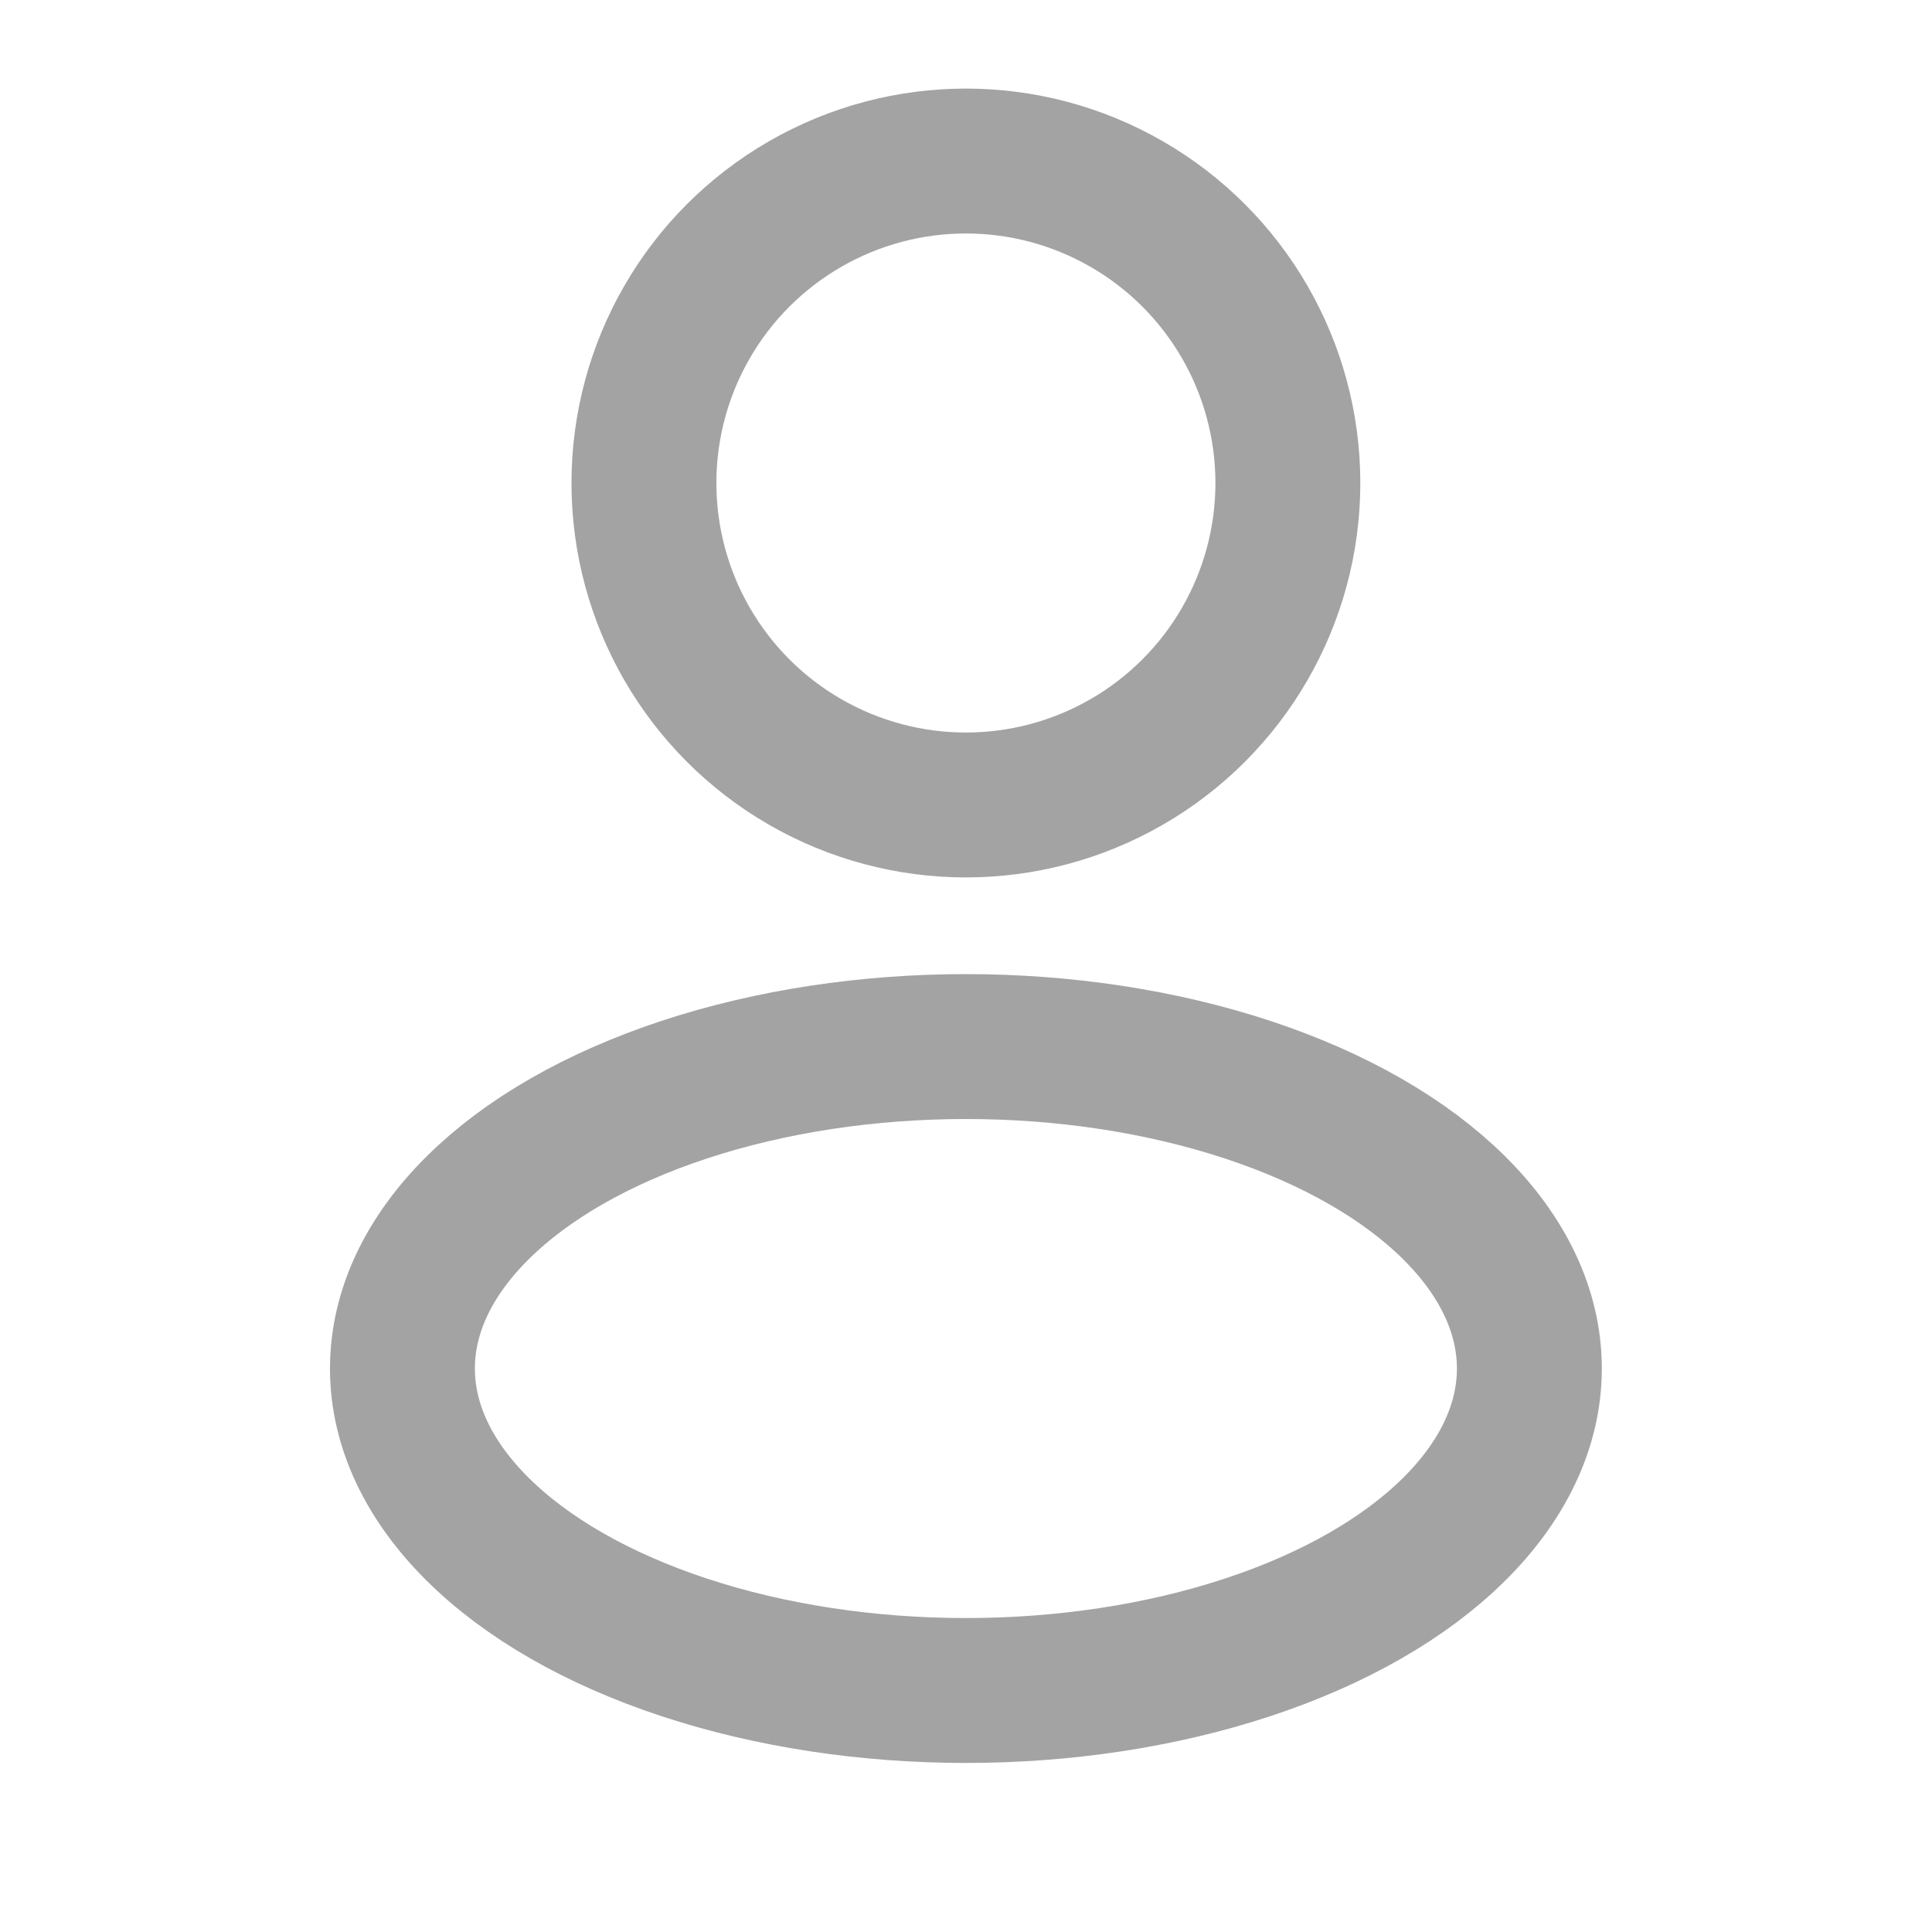
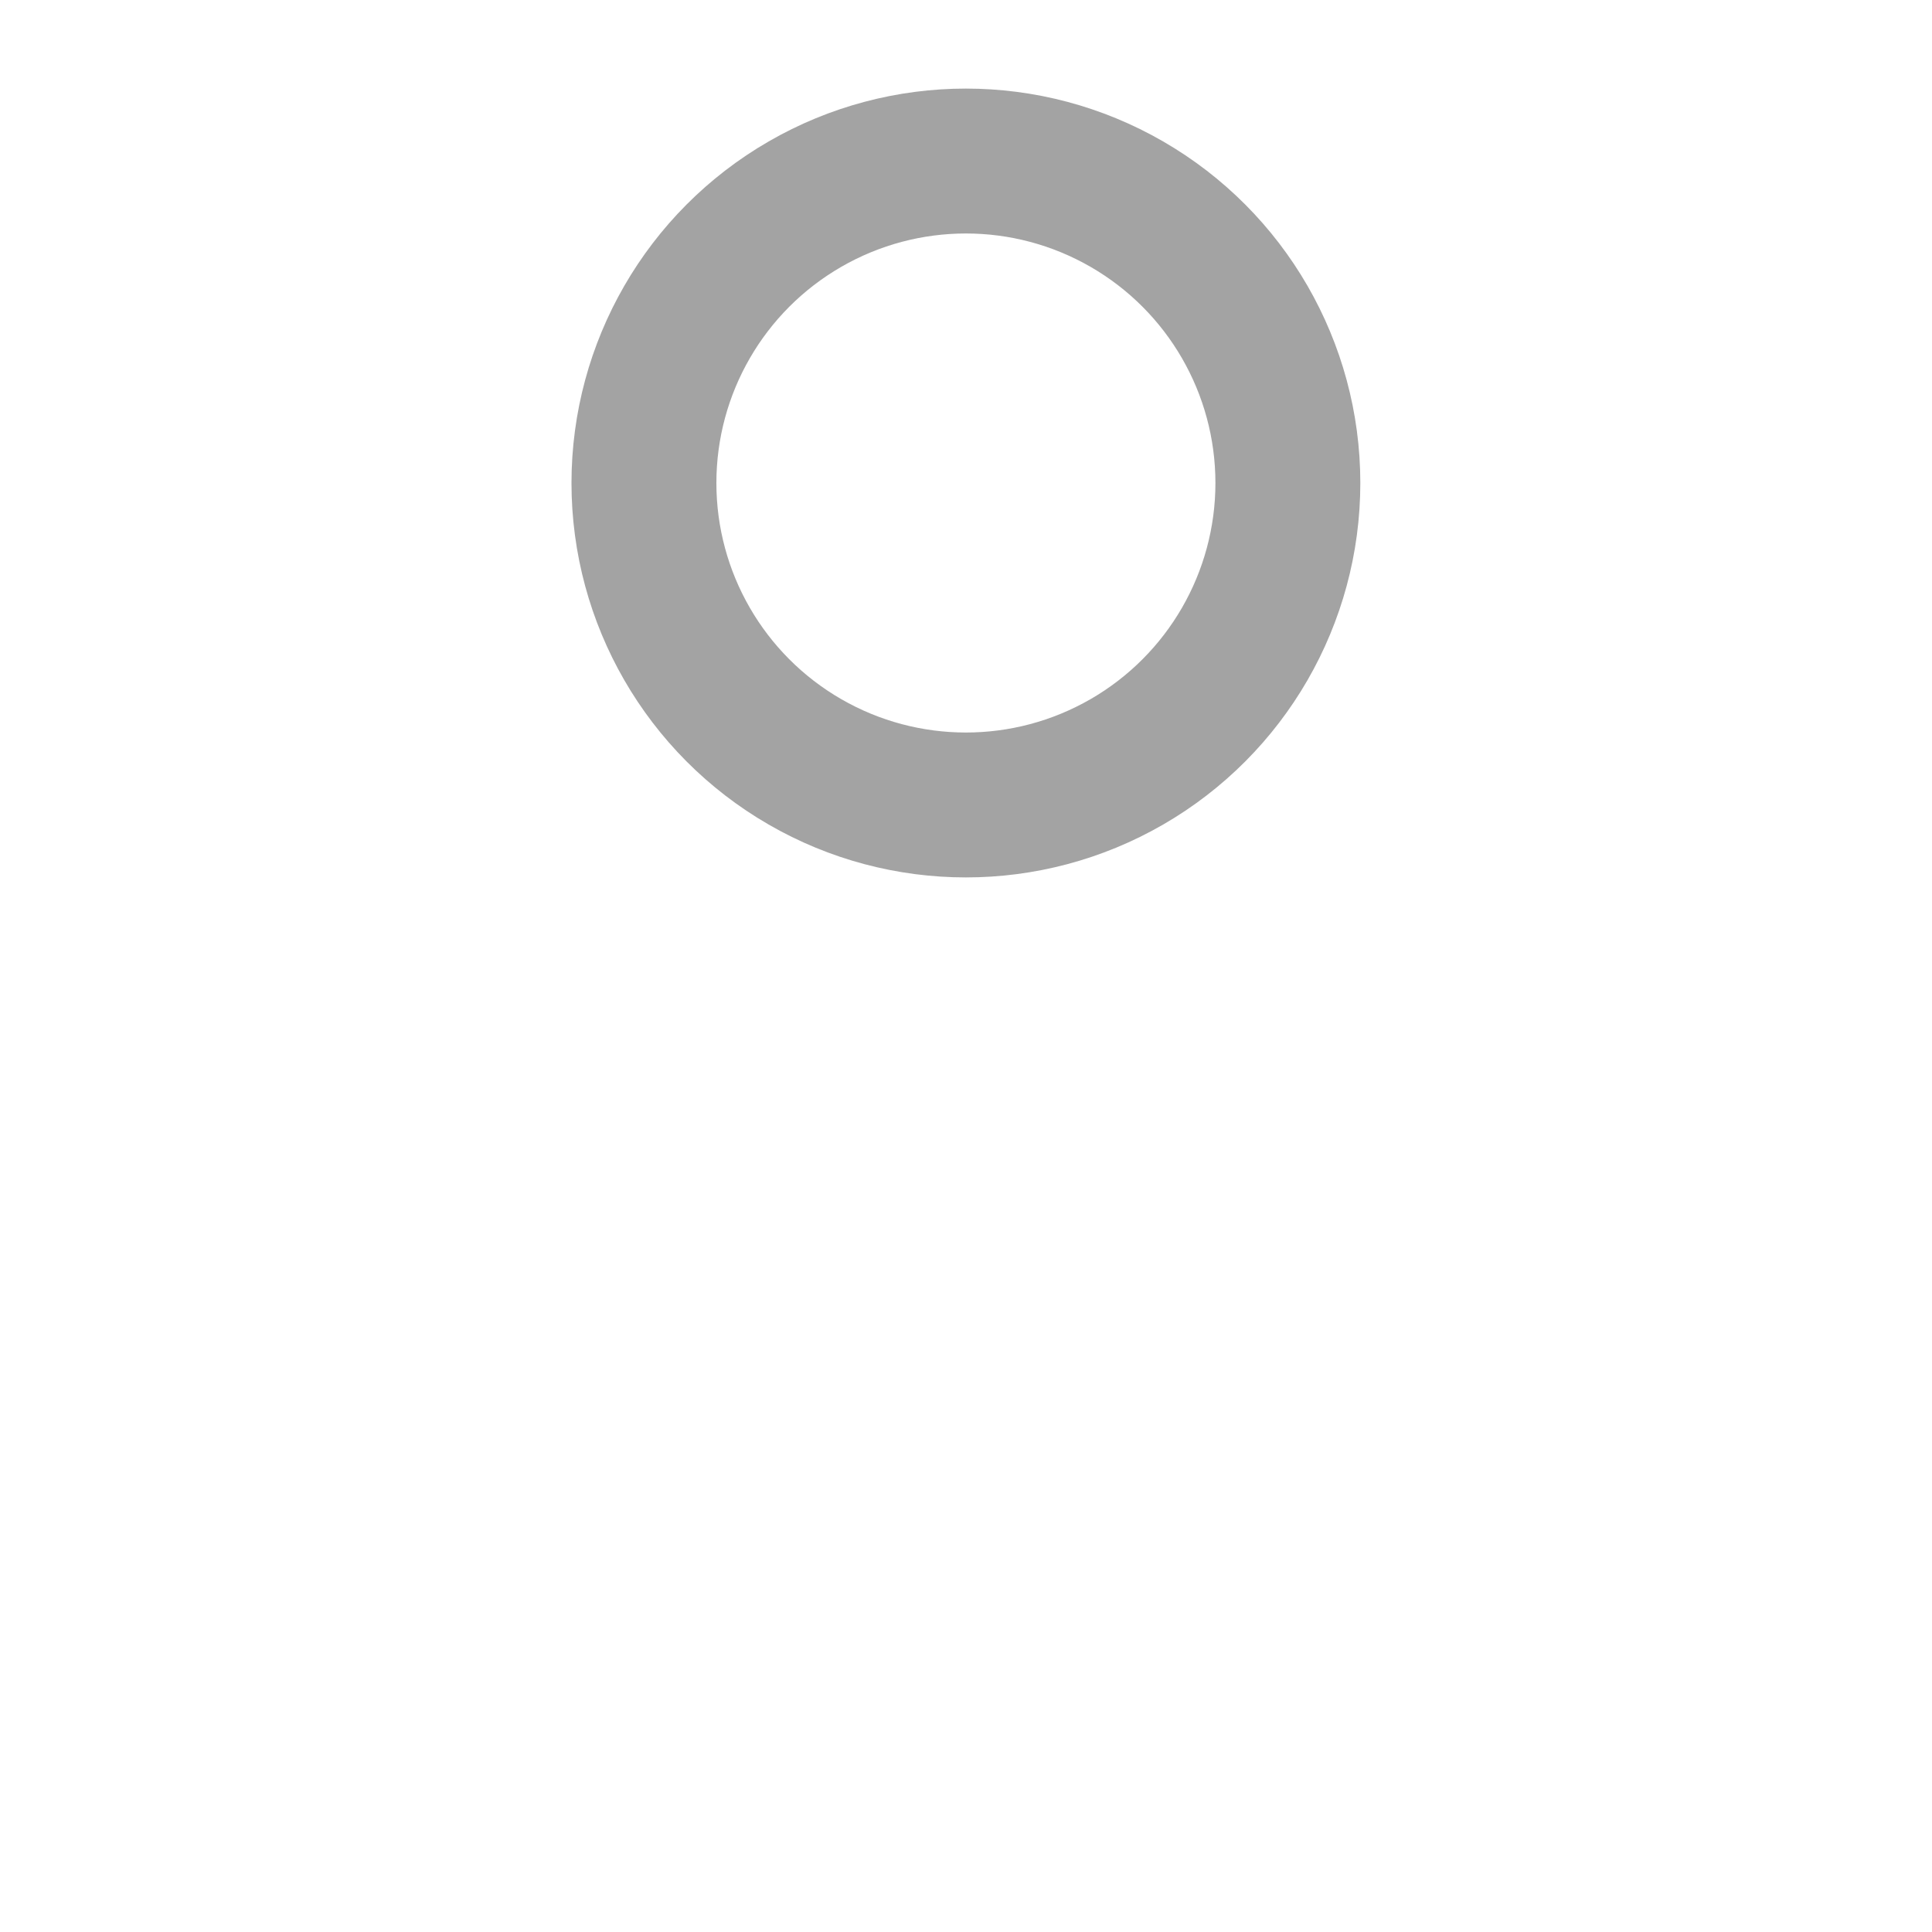
<svg xmlns="http://www.w3.org/2000/svg" width="20" height="20" viewBox="0 0 20 20" fill="none">
  <circle cx="9.999" cy="5" r="3.333" stroke="#A3A3A3" stroke-width="1.5" />
-   <ellipse cx="9.999" cy="14.167" rx="5.833" ry="3.333" stroke="#A3A3A3" stroke-width="1.5" />
</svg>